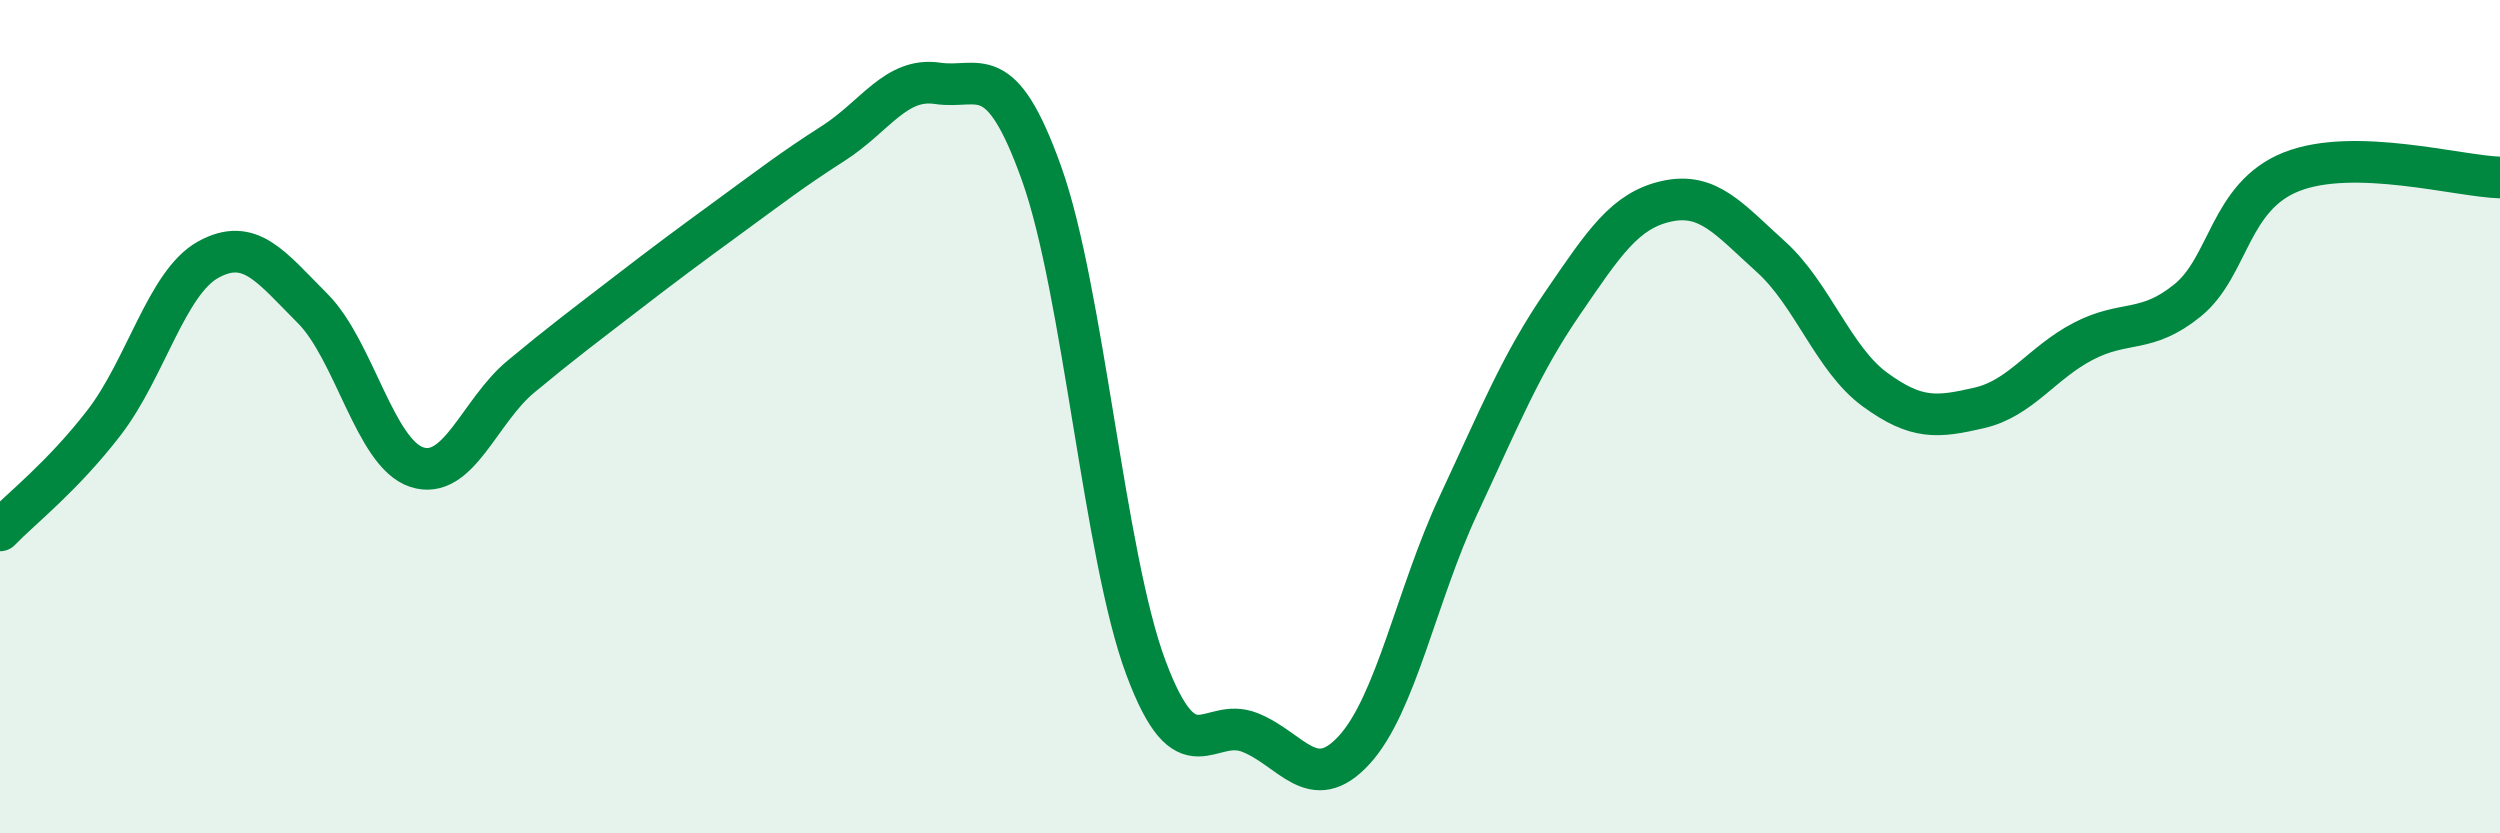
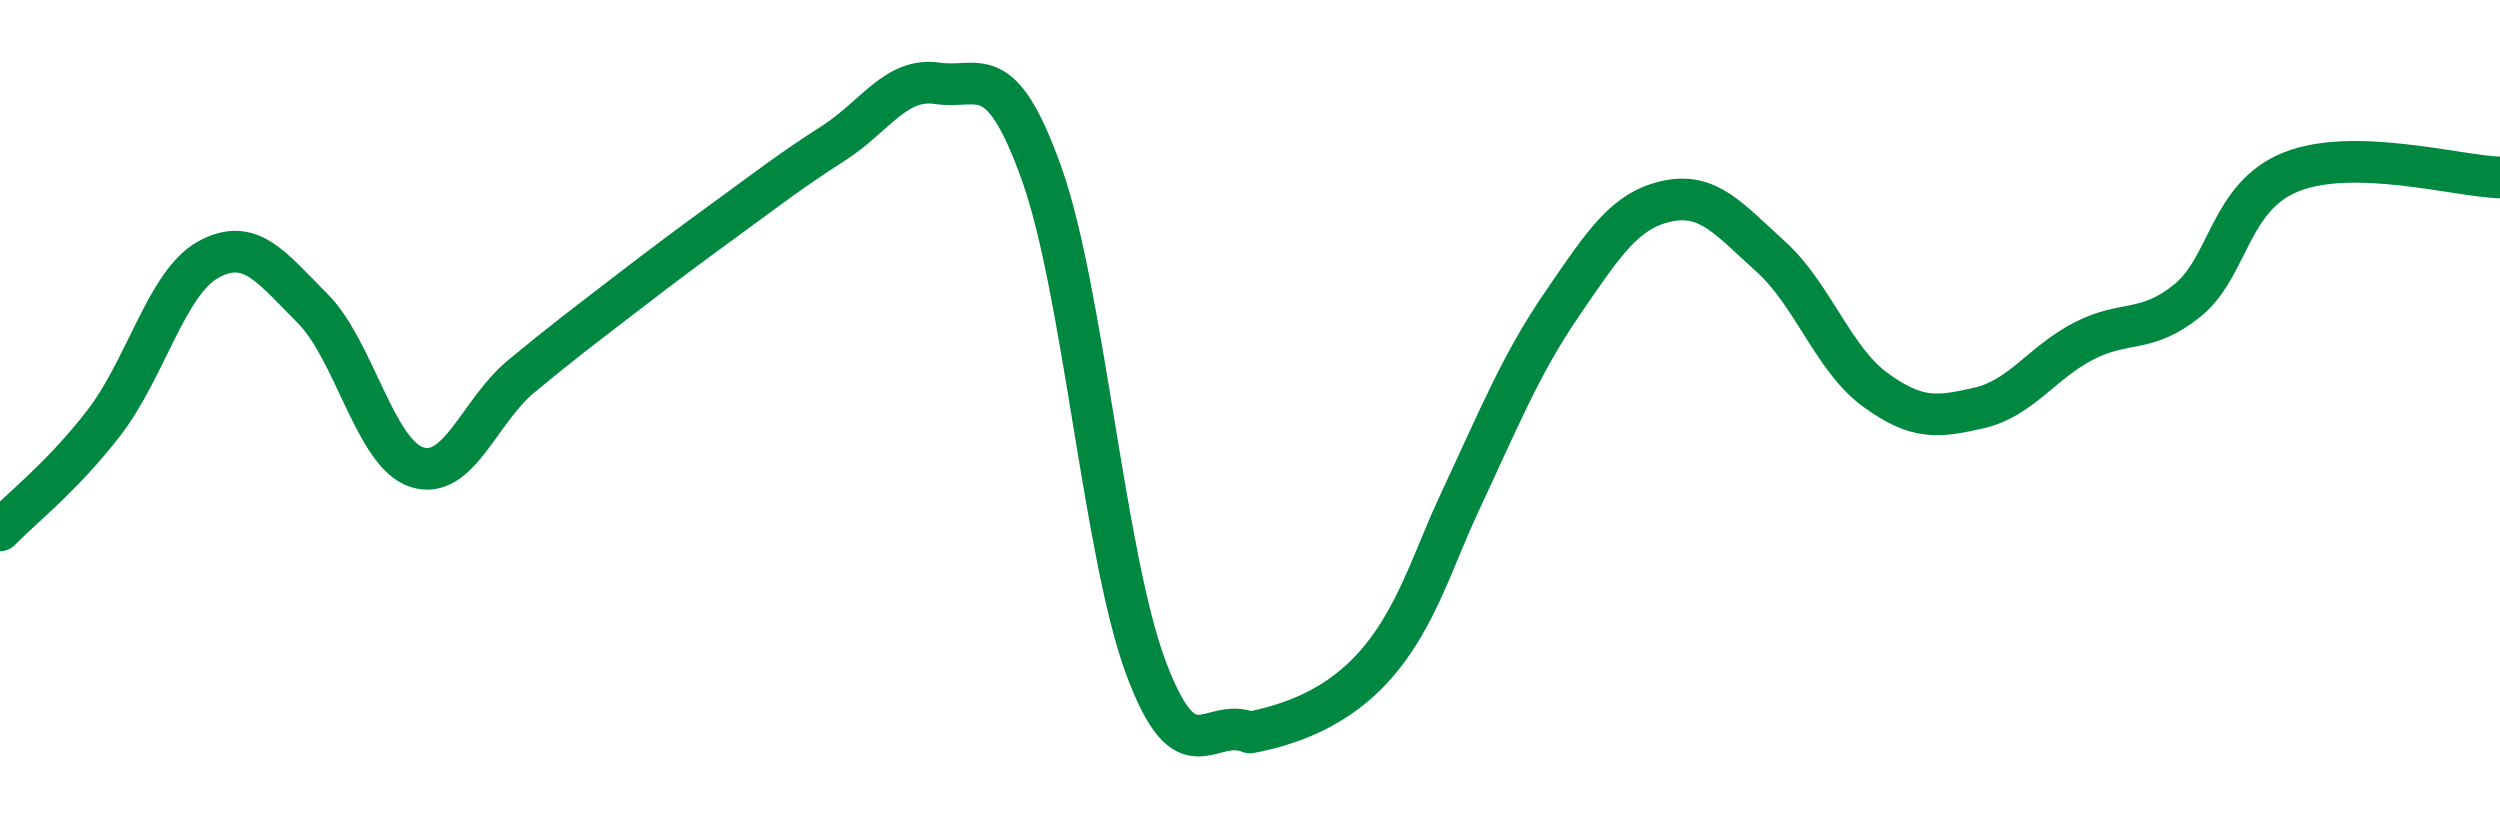
<svg xmlns="http://www.w3.org/2000/svg" width="60" height="20" viewBox="0 0 60 20">
-   <path d="M 0,12.73 C 0.5,12.21 1.5,11.44 2.5,10.14 C 3.5,8.84 4,6.78 5,6.23 C 6,5.68 6.5,6.4 7.5,7.4 C 8.5,8.4 9,10.88 10,11.21 C 11,11.54 11.5,9.87 12.5,9.04 C 13.5,8.21 14,7.84 15,7.07 C 16,6.3 16.5,5.93 17.5,5.2 C 18.5,4.47 19,4.08 20,3.44 C 21,2.8 21.5,1.85 22.5,2 C 23.5,2.15 24,1.37 25,4.17 C 26,6.97 26.5,13.34 27.5,16.02 C 28.5,18.7 29,17.18 30,17.58 C 31,17.98 31.5,19.09 32.5,18 C 33.5,16.91 34,14.27 35,12.13 C 36,9.99 36.5,8.74 37.5,7.28 C 38.5,5.82 39,5.05 40,4.83 C 41,4.61 41.5,5.26 42.5,6.16 C 43.5,7.06 44,8.62 45,9.35 C 46,10.08 46.5,10.02 47.5,9.79 C 48.5,9.56 49,8.71 50,8.19 C 51,7.67 51.5,8.02 52.5,7.21 C 53.5,6.4 53.5,4.71 55,4.12 C 56.5,3.53 59,4.23 60,4.26L60 20L0 20Z" fill="#008740" opacity="0.1" stroke-linecap="round" stroke-linejoin="round" />
-   <path d="M 0,12.73 C 0.5,12.21 1.5,11.44 2.5,10.14 C 3.5,8.84 4,6.78 5,6.23 C 6,5.68 6.5,6.4 7.5,7.4 C 8.5,8.4 9,10.88 10,11.21 C 11,11.54 11.5,9.87 12.5,9.04 C 13.5,8.21 14,7.84 15,7.07 C 16,6.3 16.5,5.93 17.5,5.2 C 18.5,4.47 19,4.08 20,3.44 C 21,2.8 21.5,1.85 22.5,2 C 23.5,2.15 24,1.37 25,4.17 C 26,6.97 26.5,13.34 27.5,16.02 C 28.5,18.7 29,17.18 30,17.58 C 31,17.98 31.5,19.09 32.5,18 C 33.5,16.91 34,14.27 35,12.13 C 36,9.99 36.5,8.74 37.5,7.28 C 38.5,5.82 39,5.05 40,4.83 C 41,4.61 41.5,5.26 42.5,6.16 C 43.5,7.06 44,8.62 45,9.35 C 46,10.08 46.5,10.02 47.5,9.79 C 48.5,9.56 49,8.71 50,8.19 C 51,7.67 51.5,8.02 52.5,7.21 C 53.5,6.4 53.5,4.71 55,4.12 C 56.5,3.53 59,4.23 60,4.26" stroke="#008740" stroke-width="1" fill="none" stroke-linecap="round" stroke-linejoin="round" />
+   <path d="M 0,12.73 C 0.5,12.21 1.5,11.44 2.5,10.14 C 3.5,8.84 4,6.78 5,6.23 C 6,5.68 6.5,6.4 7.5,7.4 C 8.5,8.4 9,10.88 10,11.21 C 11,11.54 11.5,9.87 12.5,9.04 C 13.5,8.21 14,7.84 15,7.07 C 16,6.3 16.5,5.93 17.5,5.2 C 18.5,4.47 19,4.08 20,3.44 C 21,2.8 21.5,1.85 22.5,2 C 23.5,2.15 24,1.37 25,4.17 C 26,6.97 26.5,13.34 27.5,16.02 C 28.5,18.7 29,17.18 30,17.58 C 33.5,16.91 34,14.27 35,12.13 C 36,9.99 36.5,8.74 37.5,7.28 C 38.5,5.82 39,5.05 40,4.83 C 41,4.61 41.5,5.26 42.5,6.16 C 43.5,7.06 44,8.62 45,9.35 C 46,10.08 46.5,10.02 47.5,9.79 C 48.5,9.56 49,8.71 50,8.19 C 51,7.67 51.5,8.02 52.5,7.21 C 53.5,6.4 53.5,4.71 55,4.12 C 56.5,3.53 59,4.23 60,4.26" stroke="#008740" stroke-width="1" fill="none" stroke-linecap="round" stroke-linejoin="round" />
</svg>